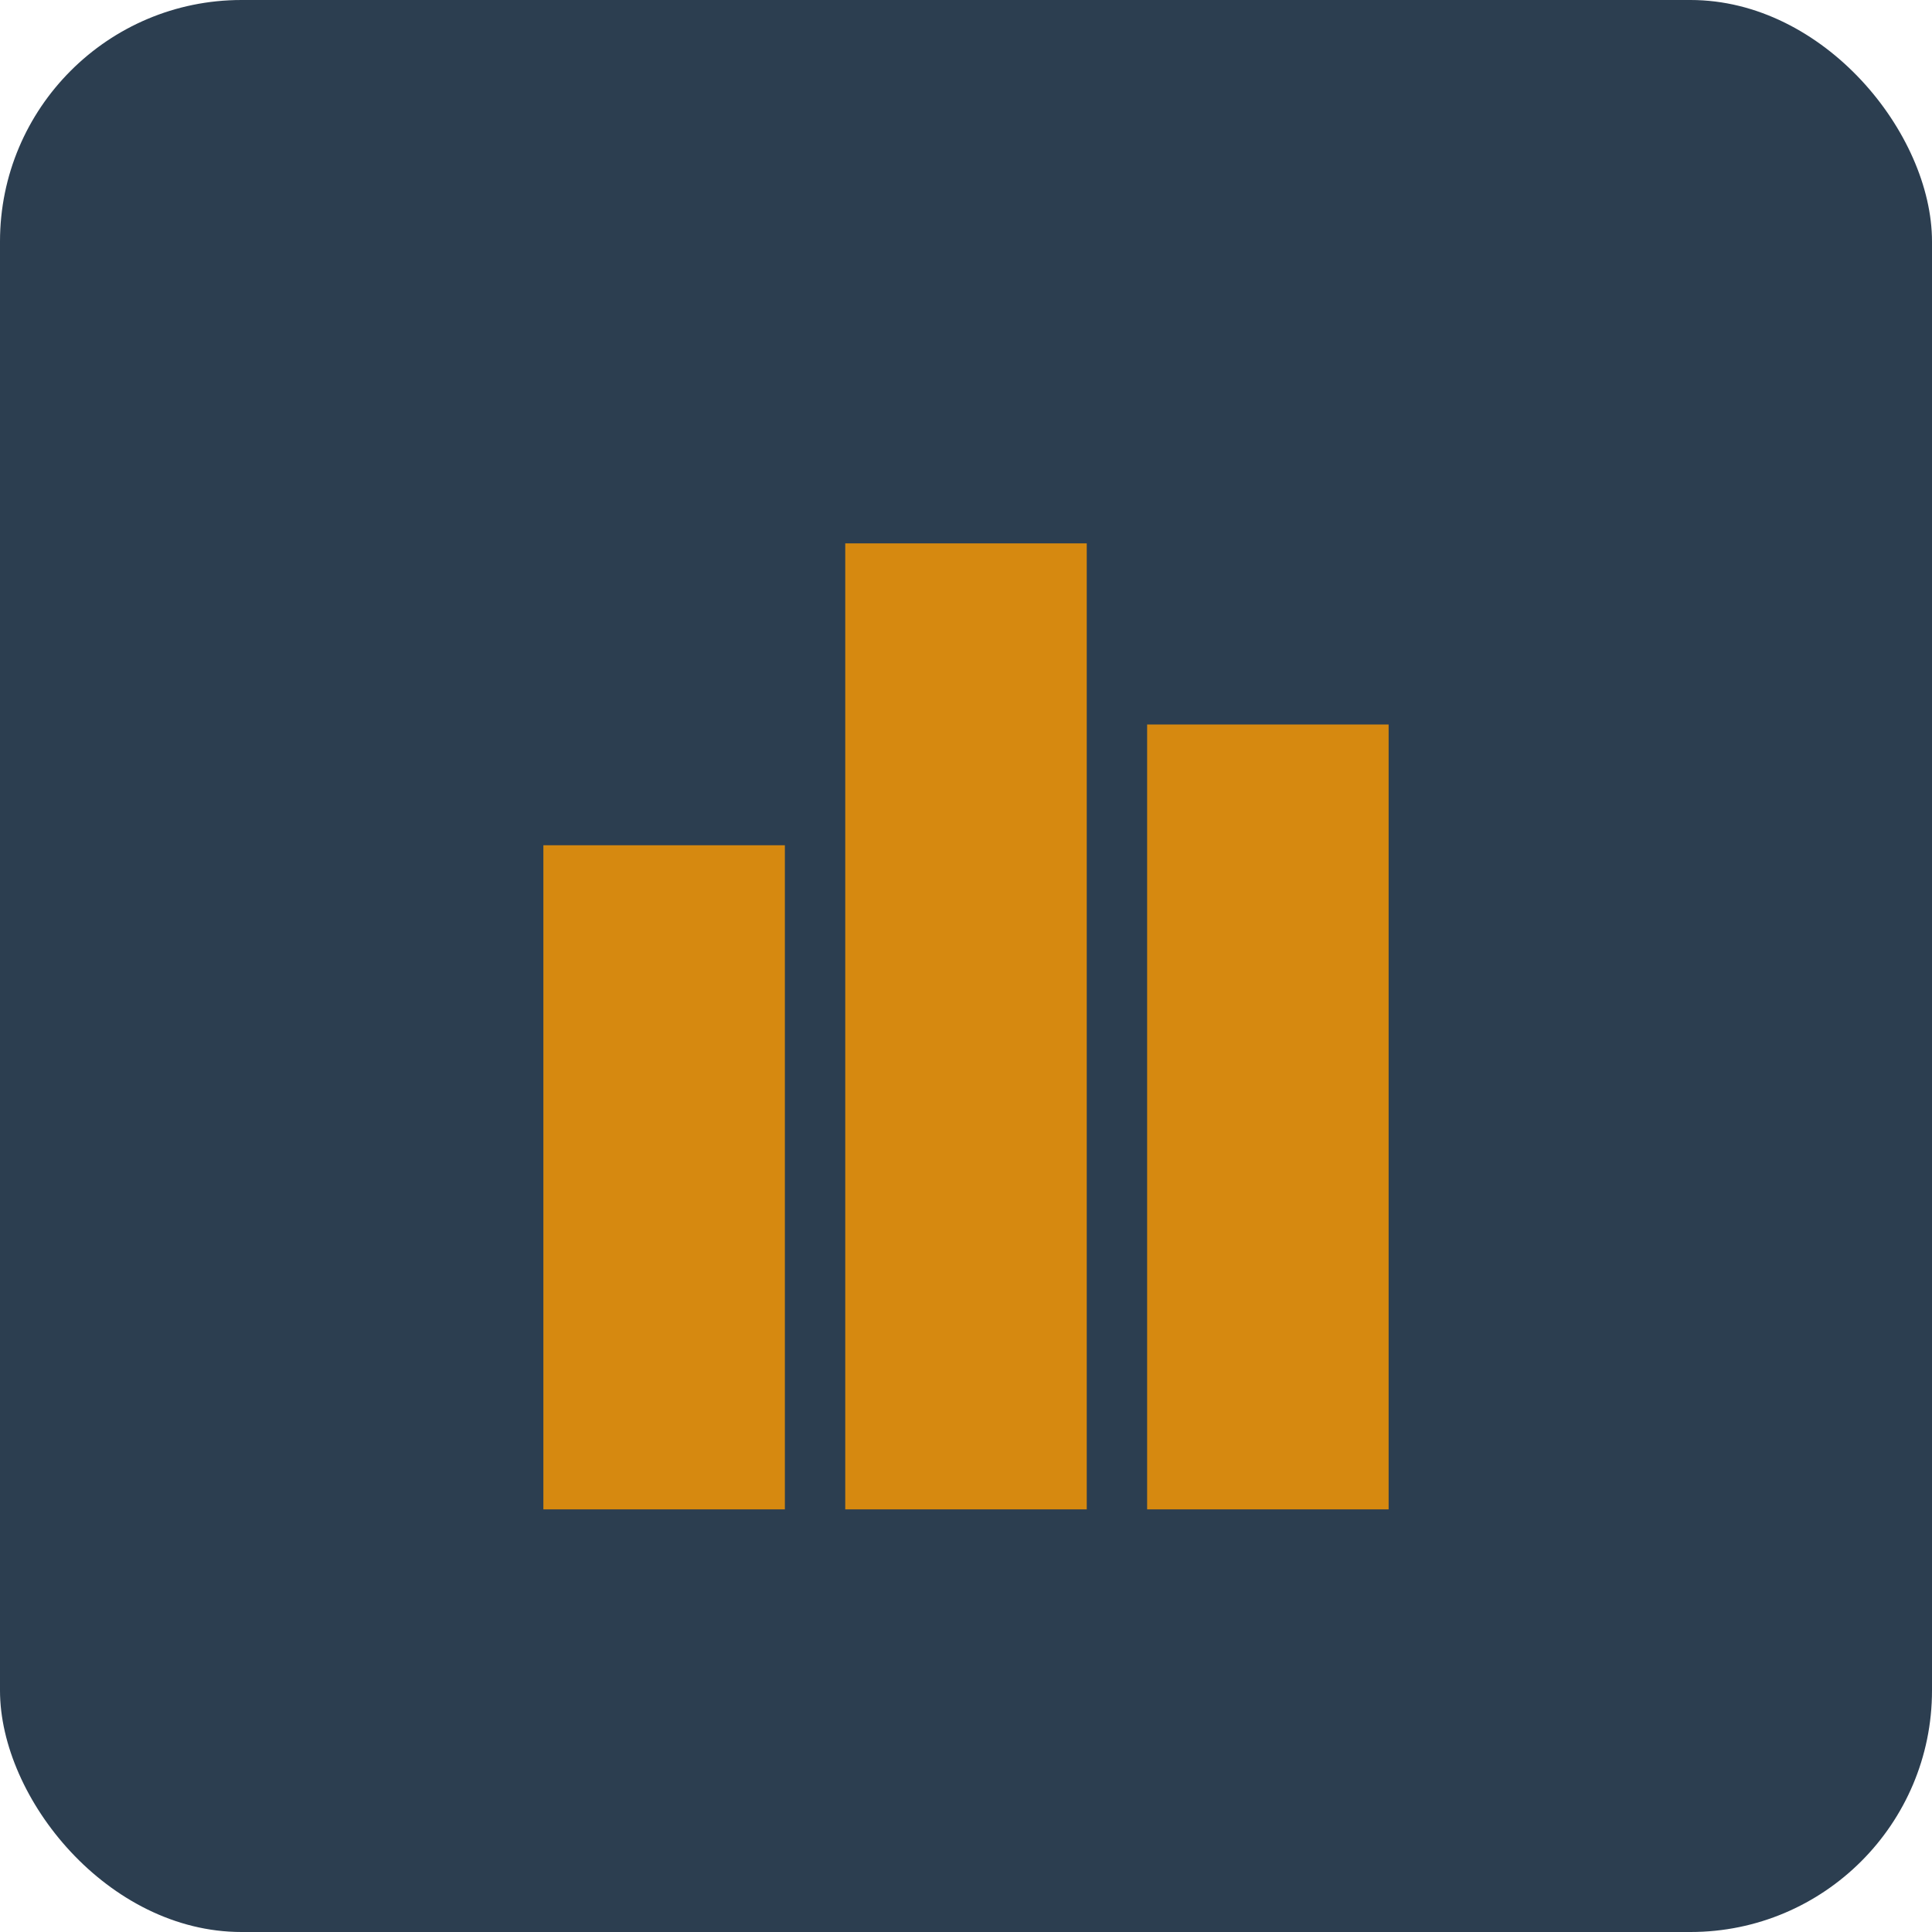
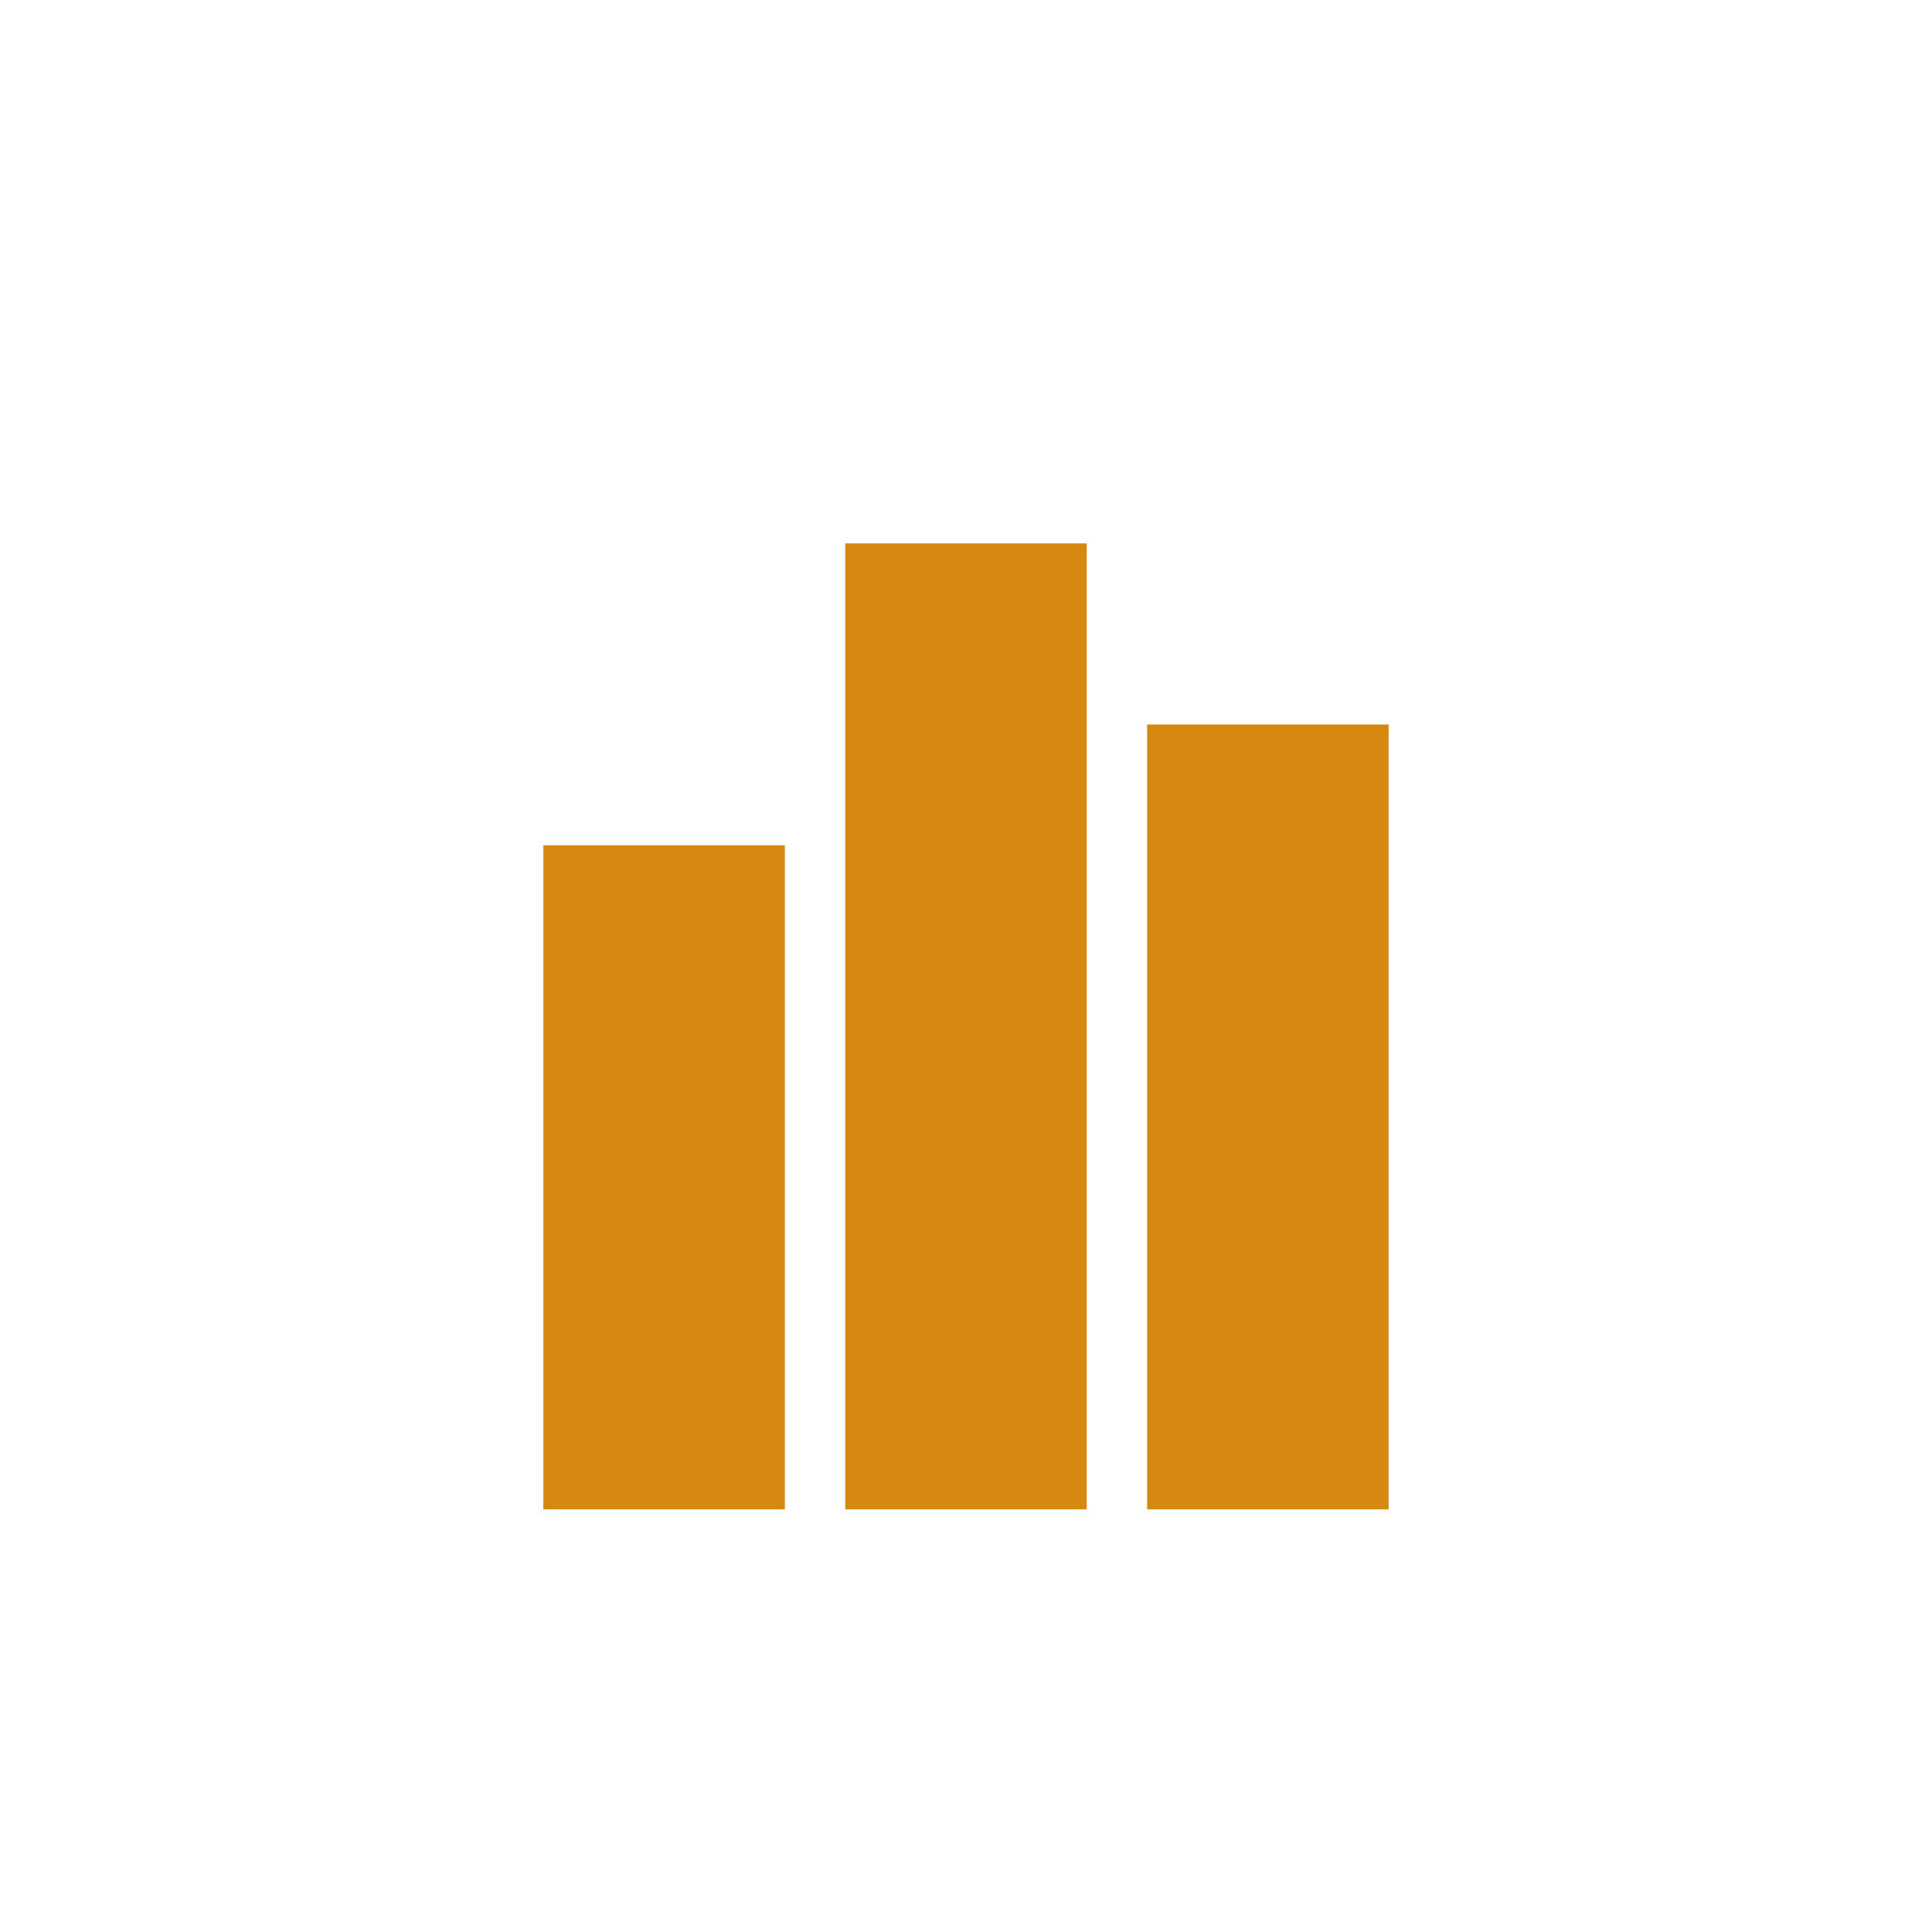
<svg xmlns="http://www.w3.org/2000/svg" width="64" height="64" viewBox="0 0 64 64" fill="none">
-   <rect width="64" height="64" rx="8" fill="#2C3E50" />
  <rect x="18" y="28" width="8" height="22" fill="#D68910" />
  <rect x="28" y="18" width="8" height="32" fill="#D68910" />
  <rect x="38" y="24" width="8" height="26" fill="#D68910" />
</svg>